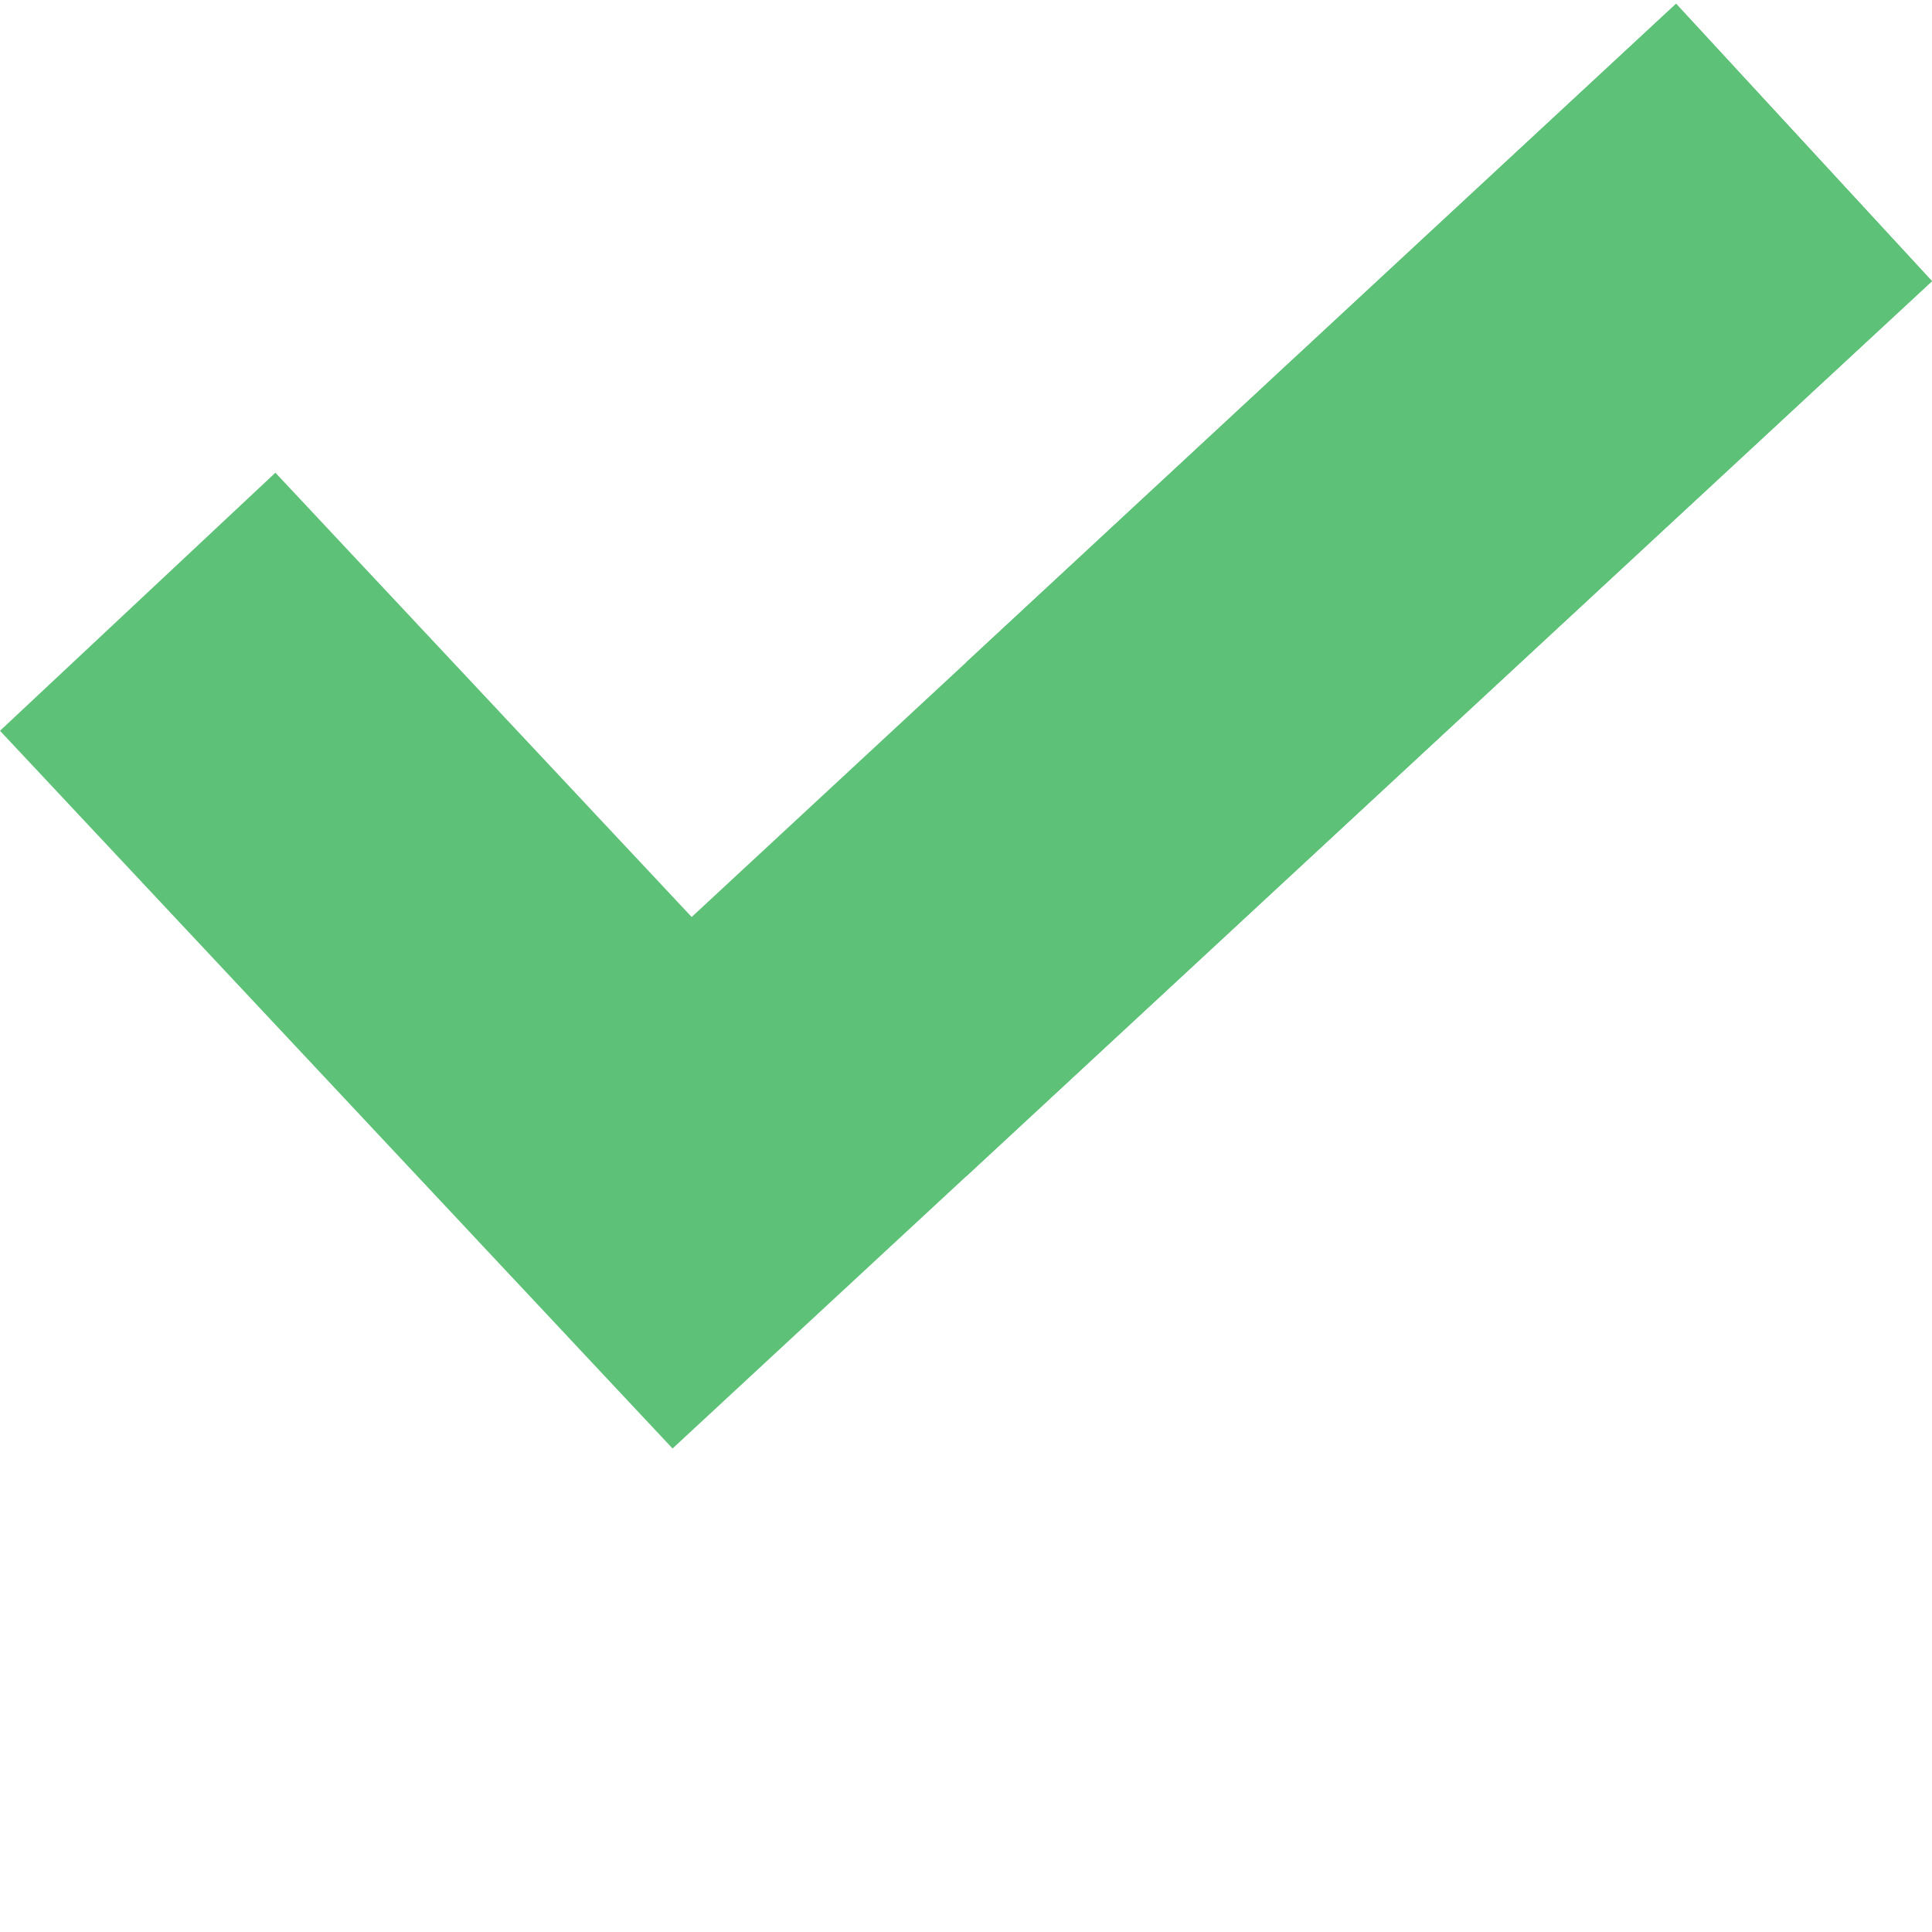
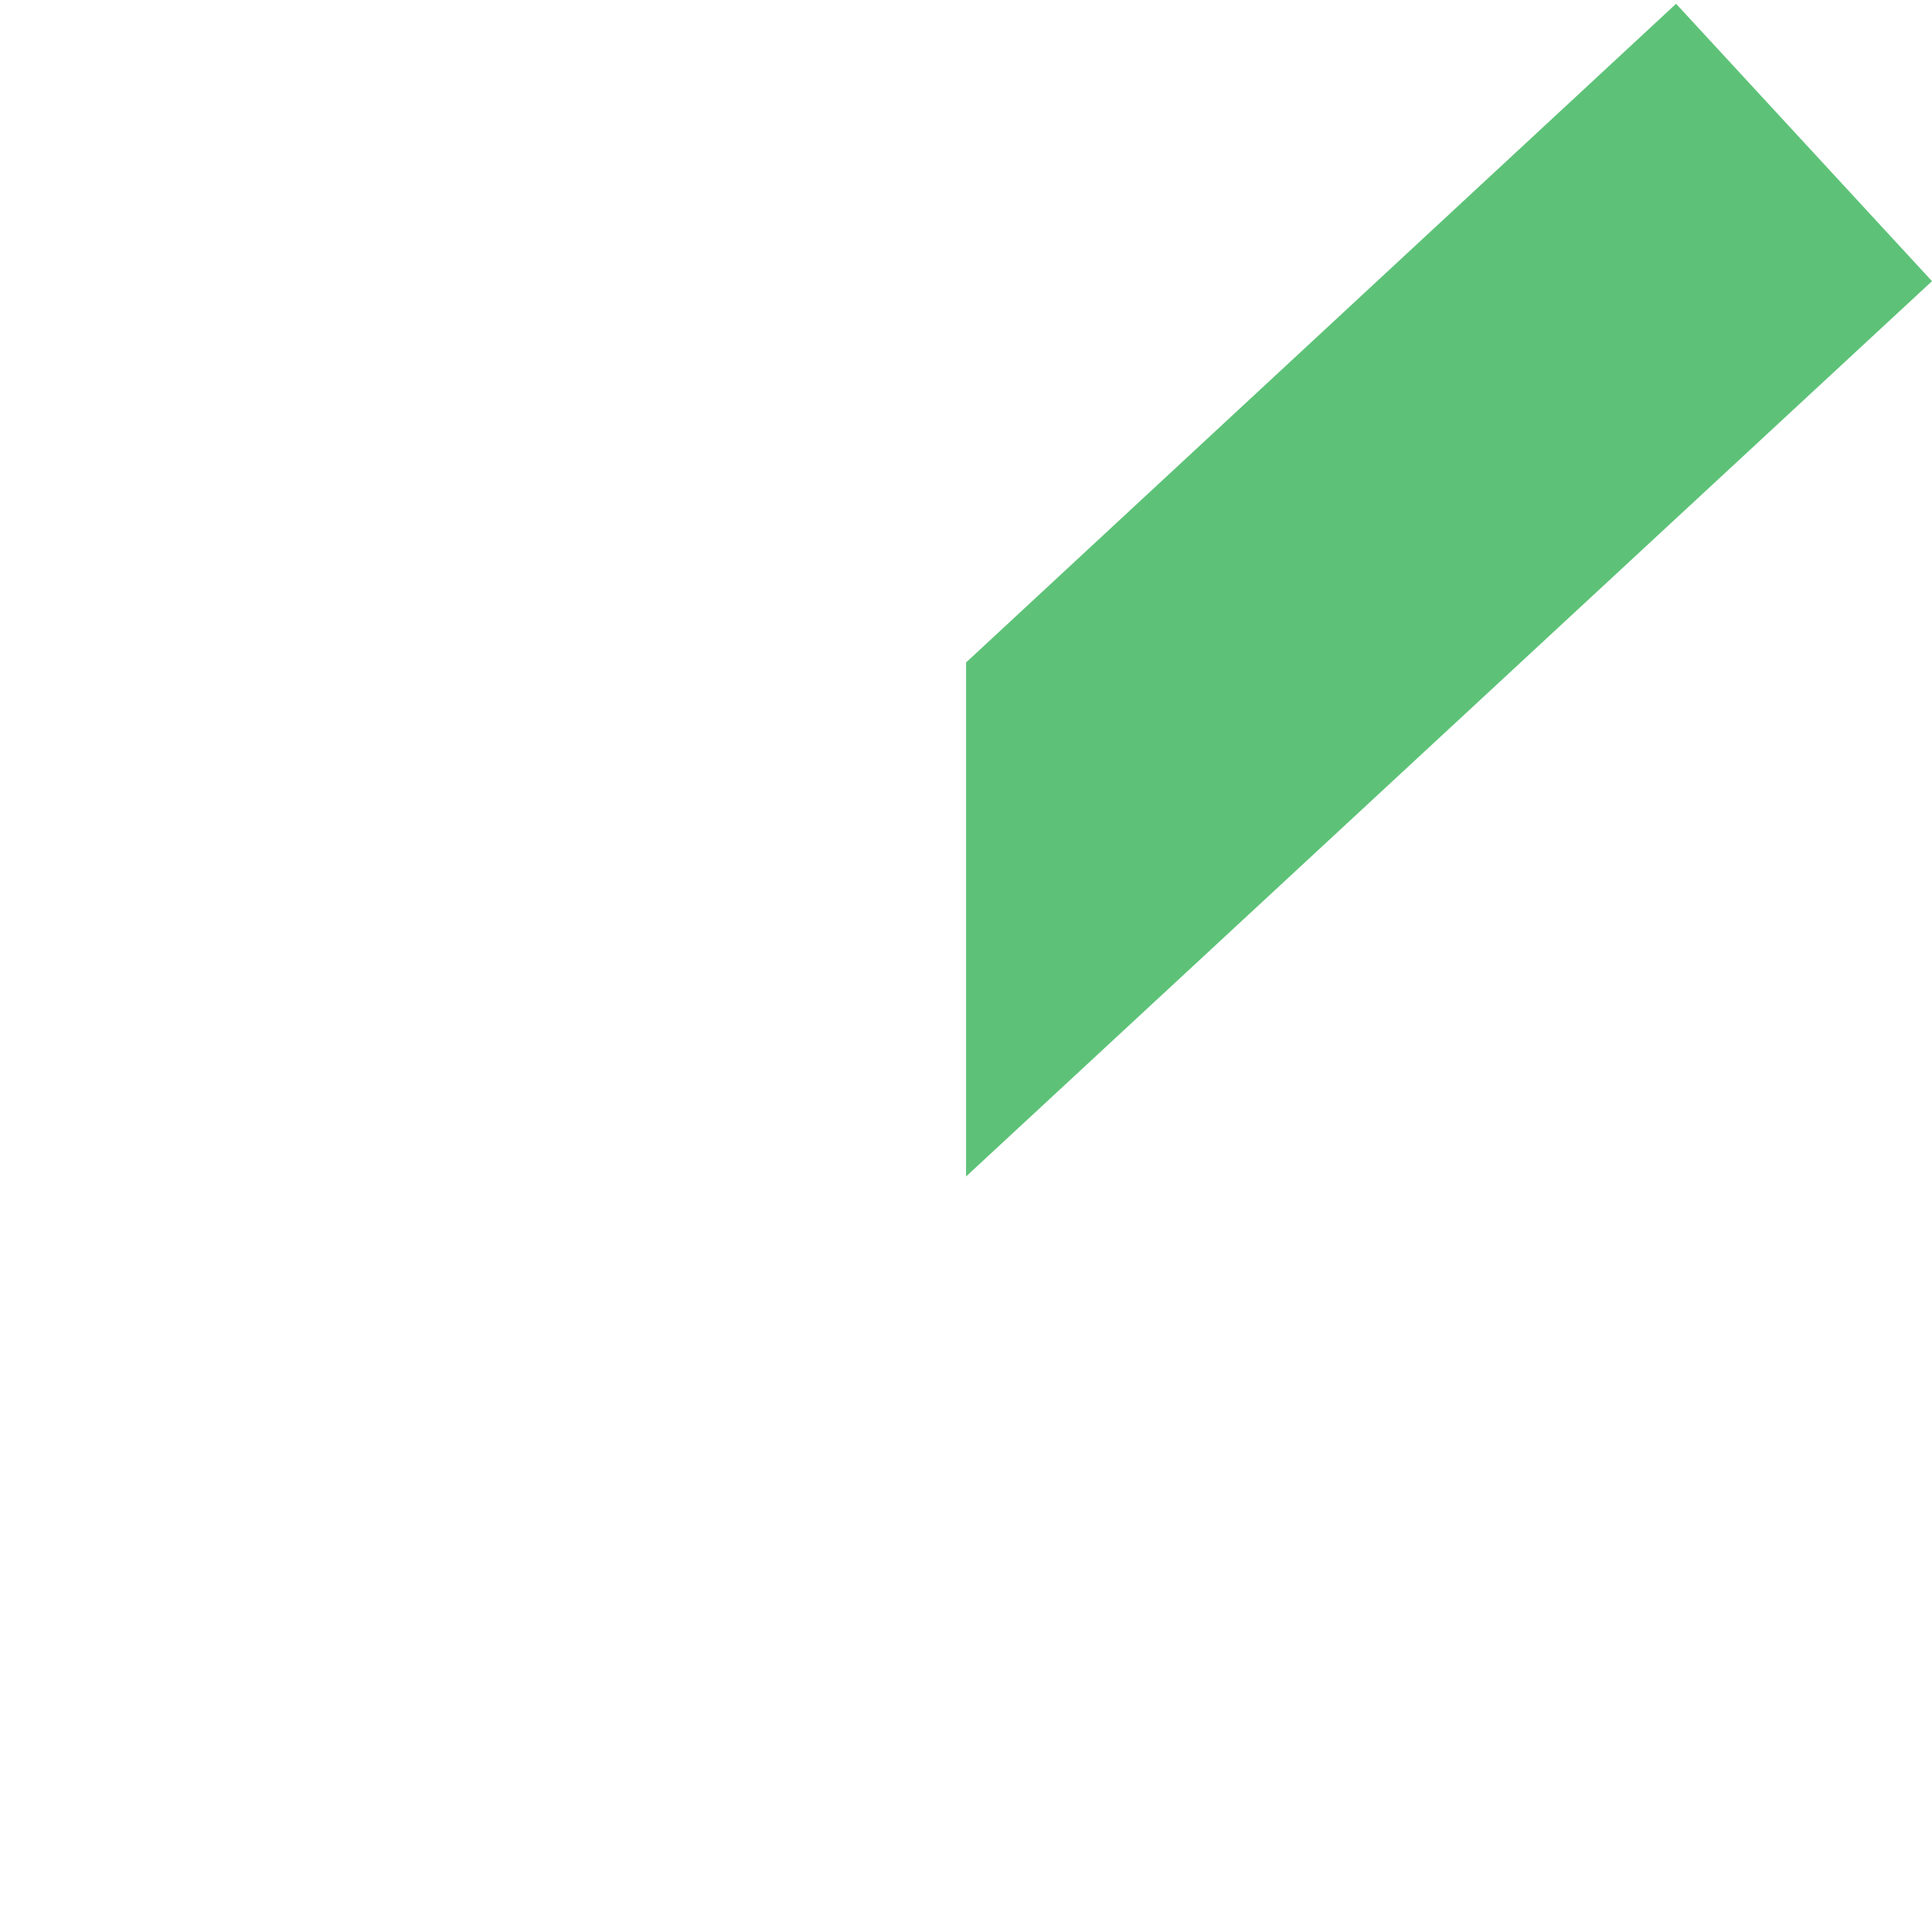
<svg xmlns="http://www.w3.org/2000/svg" version="1.1" width="512" height="512" x="0" y="0" viewBox="0 0 512 511" style="enable-background:new 0 0 512 512" xml:space="preserve" class="">
  <g>
-     <path d="m512 74.012-255.984 237.262-77.785 72.094-178.23-190.203 72.984-68.391 110.316 117.738 72.715-67.449 188.164-174.562zm0 0" fill="#5dc277" data-original="#8adb53" class="" />
    <path d="m512 74.012-255.984 237.262v-136.211l188.164-174.562zm0 0" fill="#5dc277" data-original="#5dc277" class="" />
  </g>
</svg>